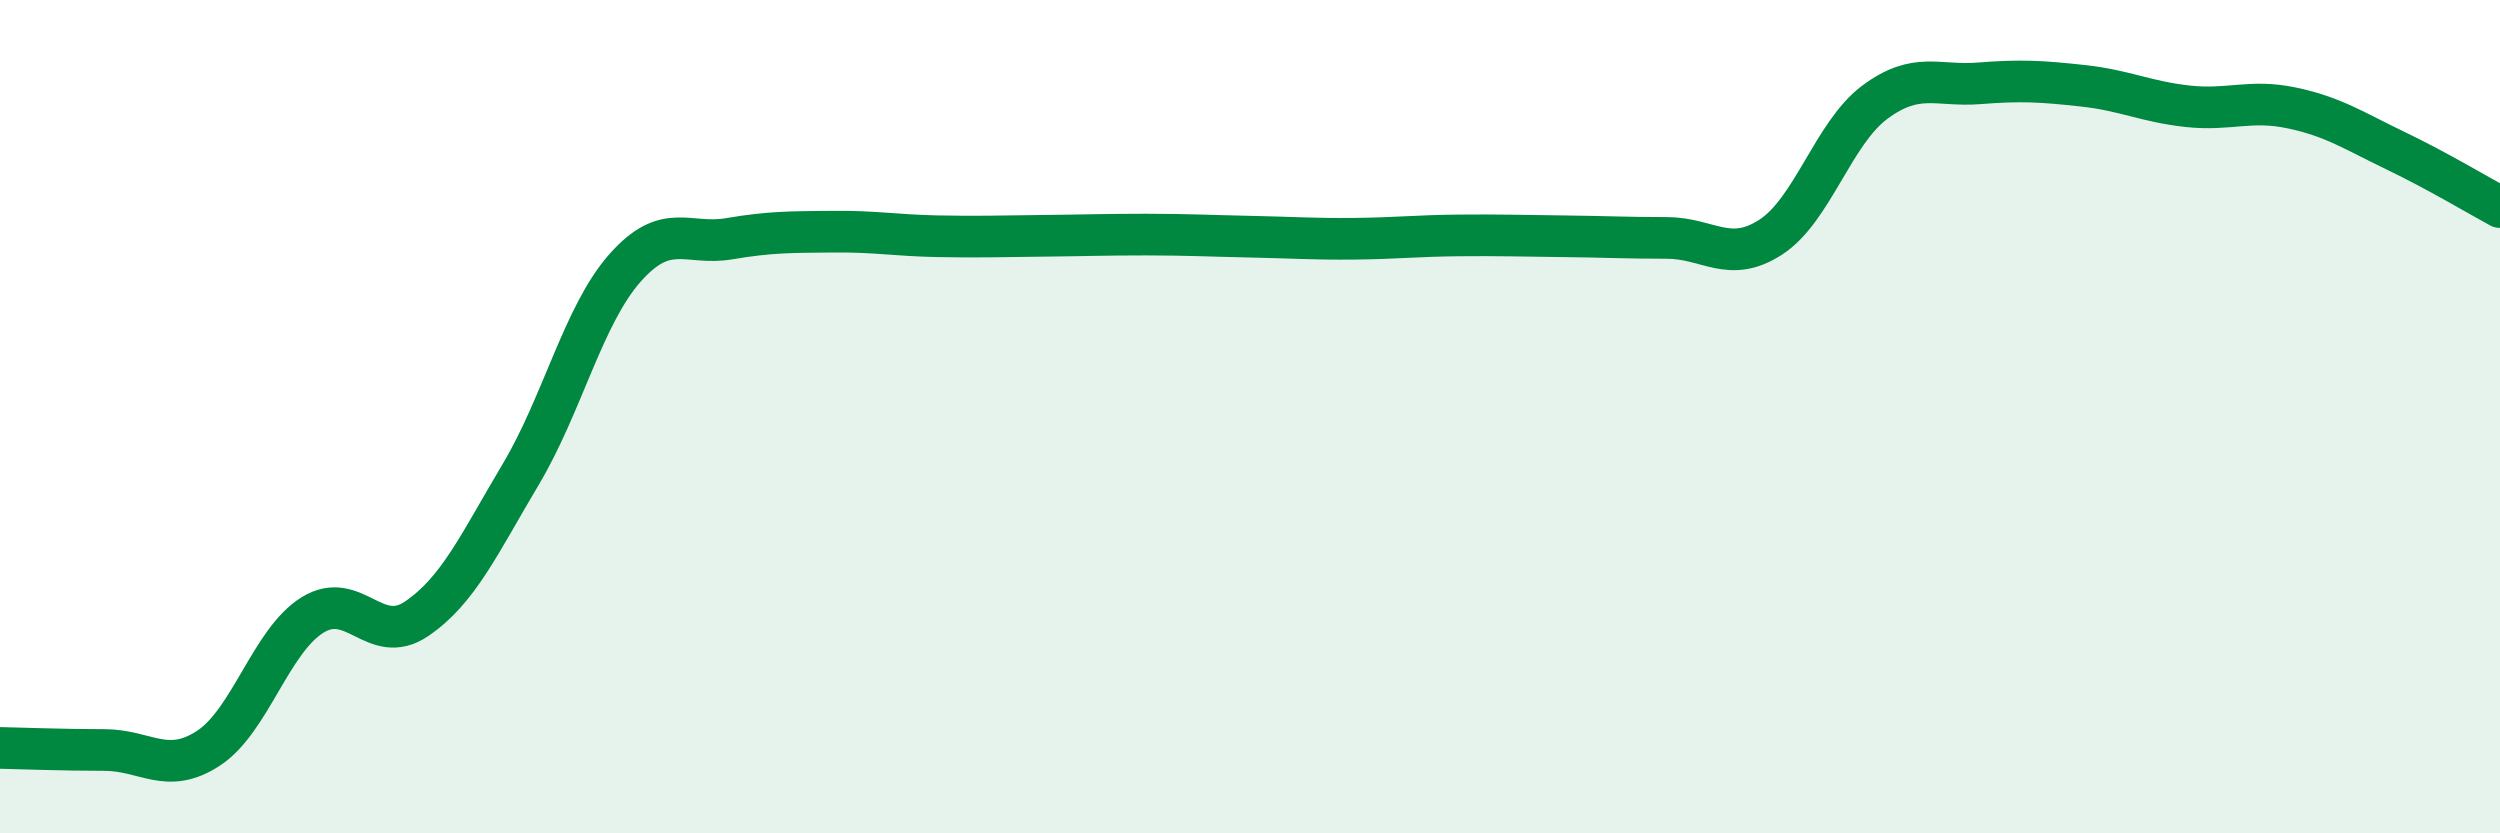
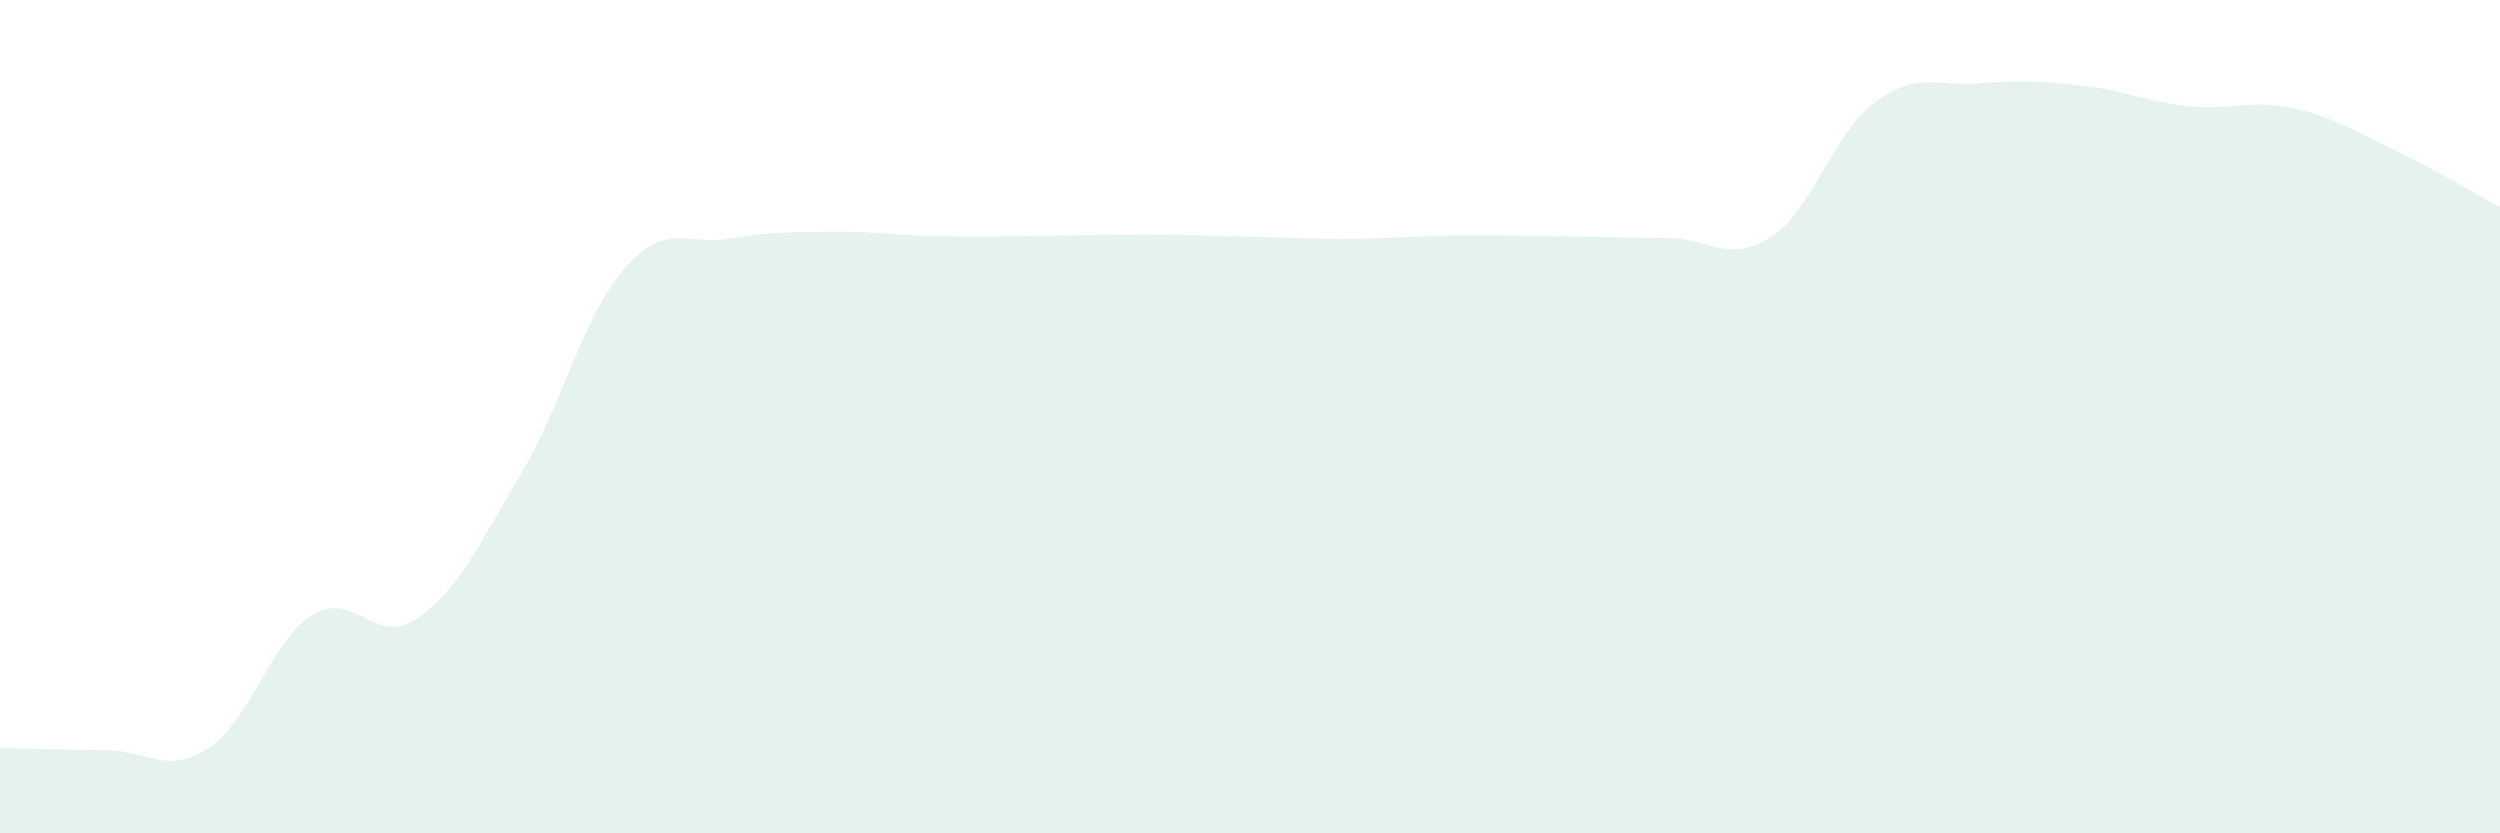
<svg xmlns="http://www.w3.org/2000/svg" width="60" height="20" viewBox="0 0 60 20">
  <path d="M 0,17.95 C 0.5,17.96 1.5,18 2.5,18 C 3.5,18 4,18.61 5,17.96 C 6,17.31 6.5,15.38 7.5,14.76 C 8.5,14.14 9,15.53 10,14.85 C 11,14.17 11.5,13.06 12.5,11.38 C 13.5,9.7 14,7.56 15,6.43 C 16,5.3 16.5,5.9 17.5,5.73 C 18.5,5.56 19,5.57 20,5.56 C 21,5.55 21.5,5.65 22.5,5.67 C 23.5,5.69 24,5.67 25,5.66 C 26,5.65 26.5,5.63 27.5,5.63 C 28.5,5.63 29,5.66 30,5.68 C 31,5.7 31.5,5.74 32.5,5.73 C 33.5,5.72 34,5.66 35,5.65 C 36,5.64 36.5,5.66 37.5,5.67 C 38.5,5.68 39,5.71 40,5.71 C 41,5.71 41.5,6.34 42.5,5.69 C 43.5,5.04 44,3.19 45,2.45 C 46,1.71 46.5,2.08 47.5,2 C 48.5,1.92 49,1.95 50,2.06 C 51,2.17 51.5,2.44 52.5,2.55 C 53.5,2.66 54,2.38 55,2.59 C 56,2.8 56.5,3.14 57.5,3.62 C 58.5,4.1 59.5,4.7 60,4.97L60 20L0 20Z" fill="#008740" opacity="0.1" stroke-linecap="round" stroke-linejoin="round" />
-   <path d="M 0,17.95 C 0.5,17.96 1.5,18 2.5,18 C 3.5,18 4,18.61 5,17.96 C 6,17.31 6.5,15.38 7.5,14.76 C 8.5,14.14 9,15.53 10,14.85 C 11,14.17 11.5,13.06 12.5,11.38 C 13.5,9.7 14,7.56 15,6.43 C 16,5.3 16.5,5.9 17.5,5.73 C 18.5,5.56 19,5.57 20,5.56 C 21,5.55 21.5,5.65 22.5,5.67 C 23.5,5.69 24,5.67 25,5.66 C 26,5.65 26.5,5.63 27.5,5.63 C 28.5,5.63 29,5.66 30,5.68 C 31,5.7 31.5,5.74 32.5,5.73 C 33.5,5.72 34,5.66 35,5.65 C 36,5.64 36.5,5.66 37.5,5.67 C 38.5,5.68 39,5.71 40,5.71 C 41,5.71 41.5,6.34 42.5,5.69 C 43.5,5.04 44,3.19 45,2.45 C 46,1.71 46.5,2.08 47.5,2 C 48.5,1.92 49,1.95 50,2.06 C 51,2.17 51.5,2.44 52.5,2.55 C 53.5,2.66 54,2.38 55,2.59 C 56,2.8 56.5,3.14 57.5,3.62 C 58.5,4.1 59.5,4.7 60,4.97" stroke="#008740" stroke-width="1" fill="none" stroke-linecap="round" stroke-linejoin="round" />
</svg>